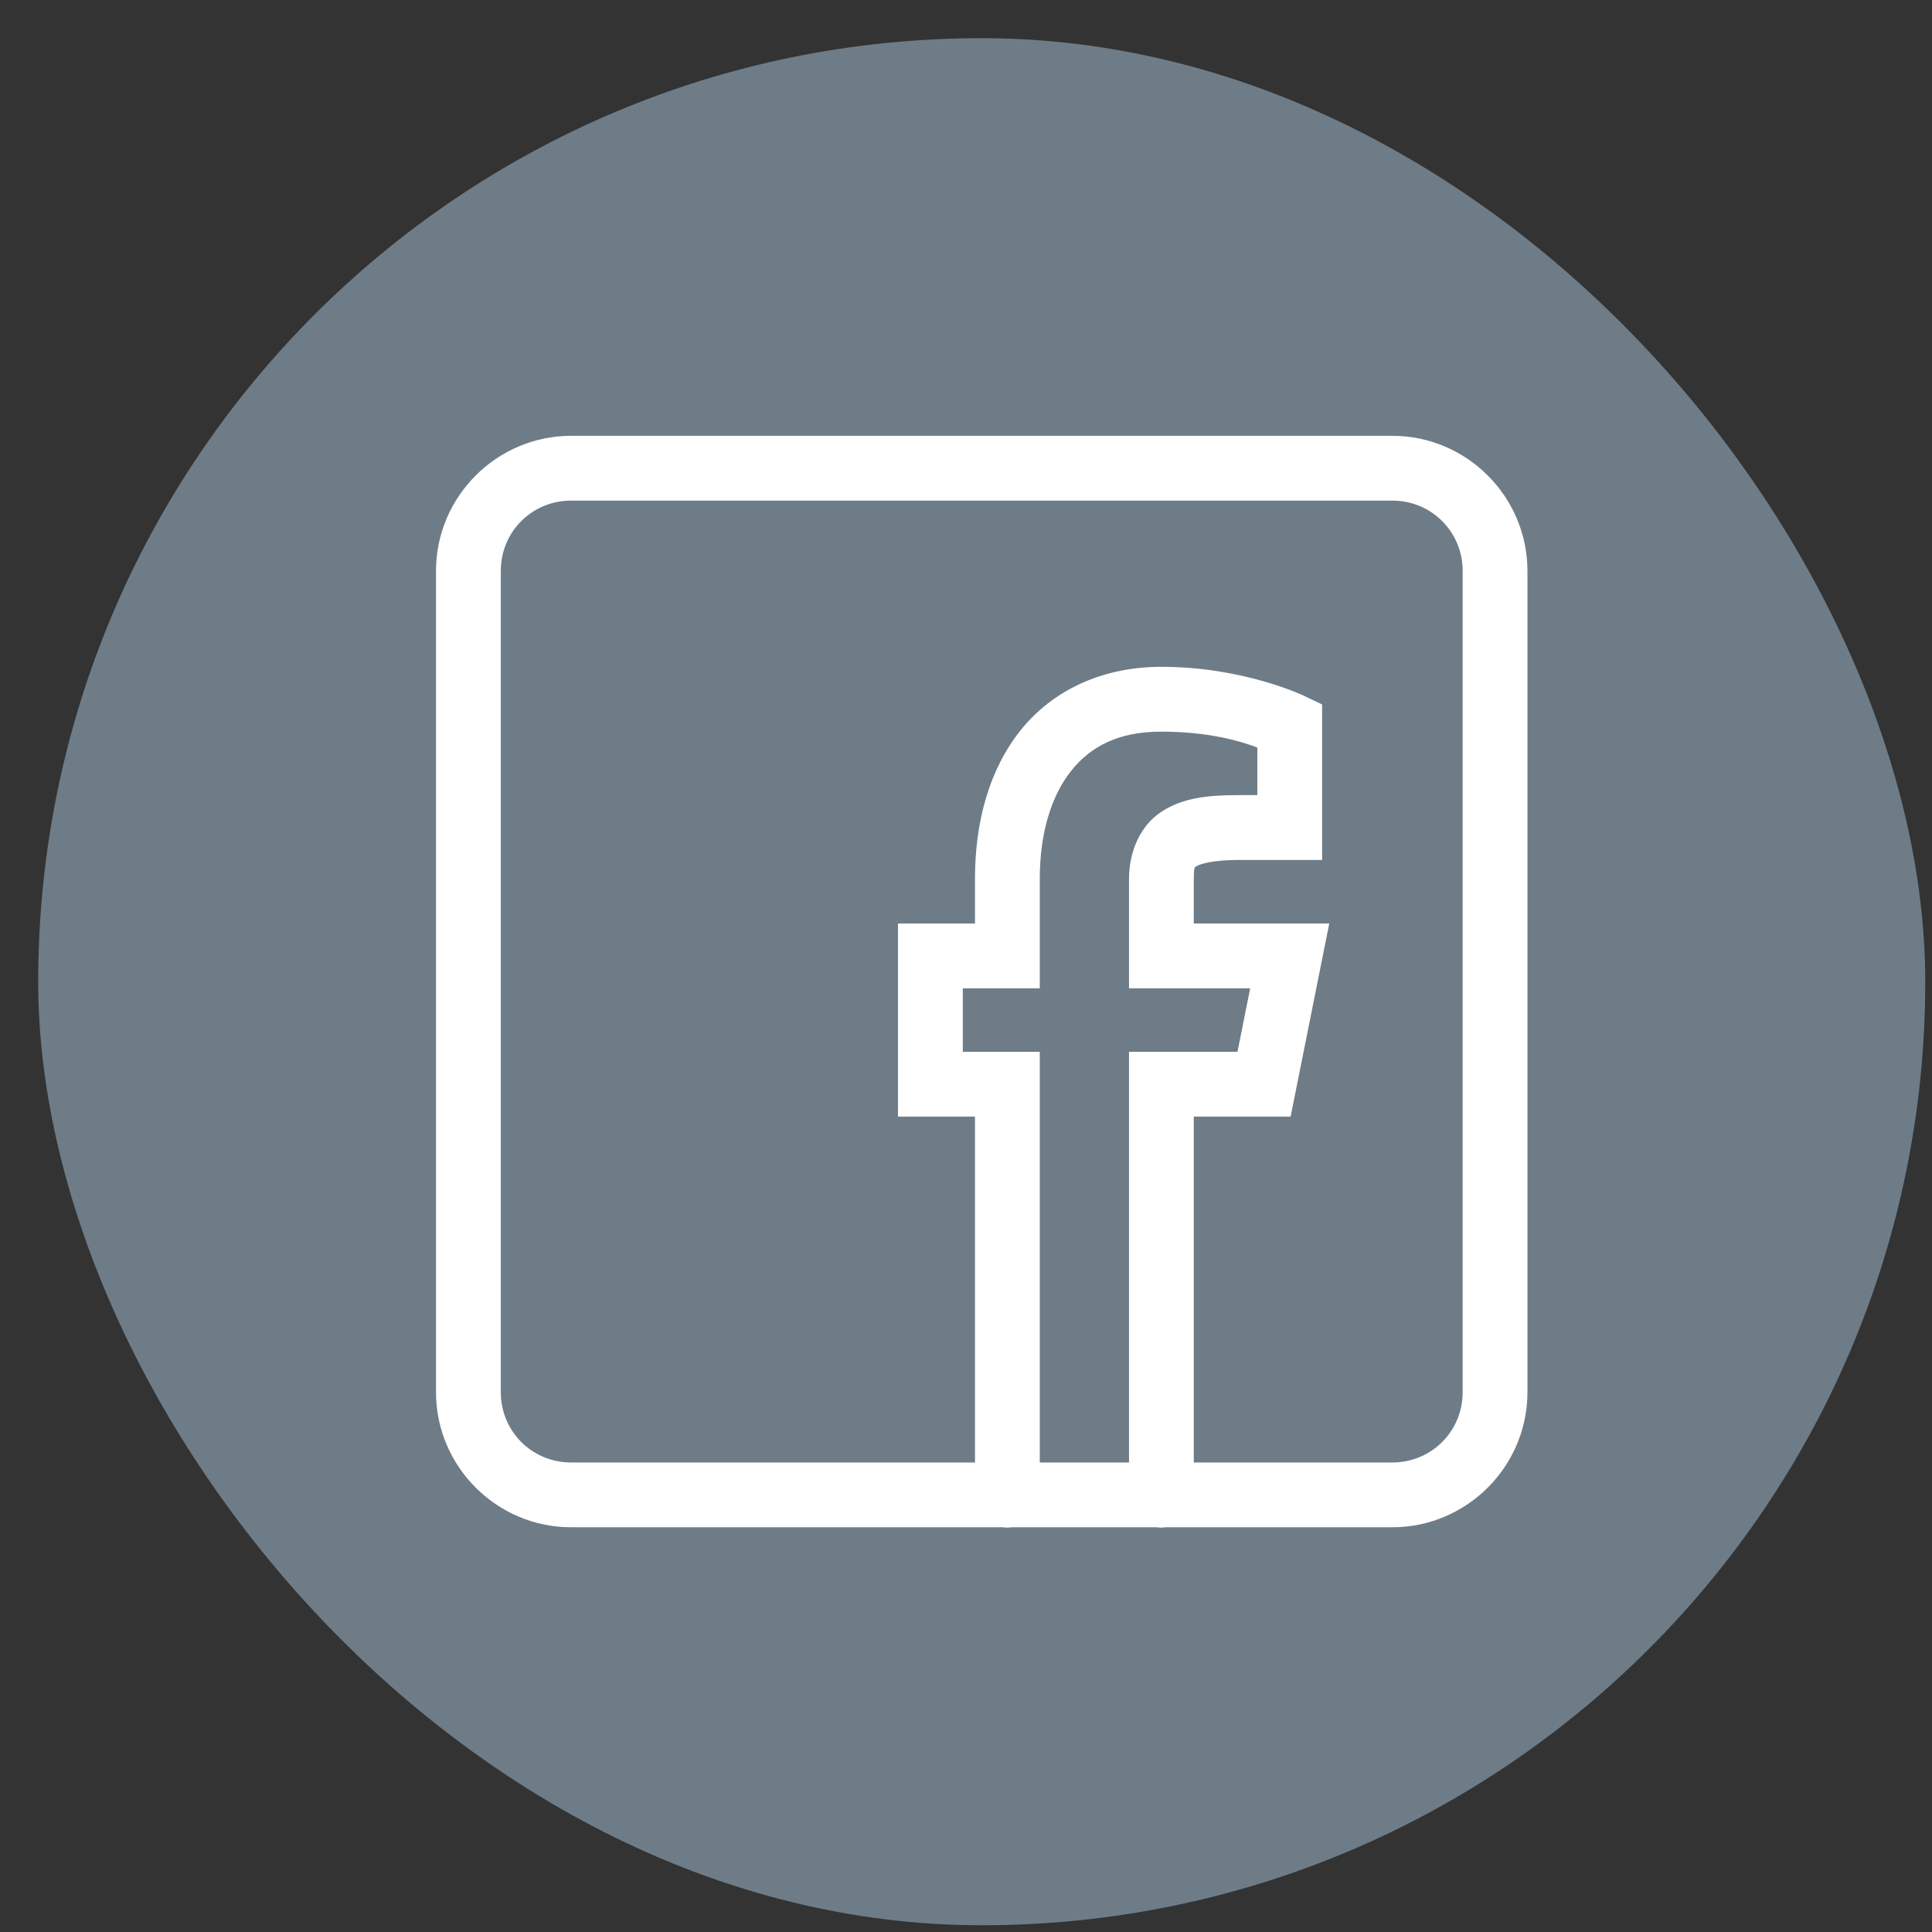
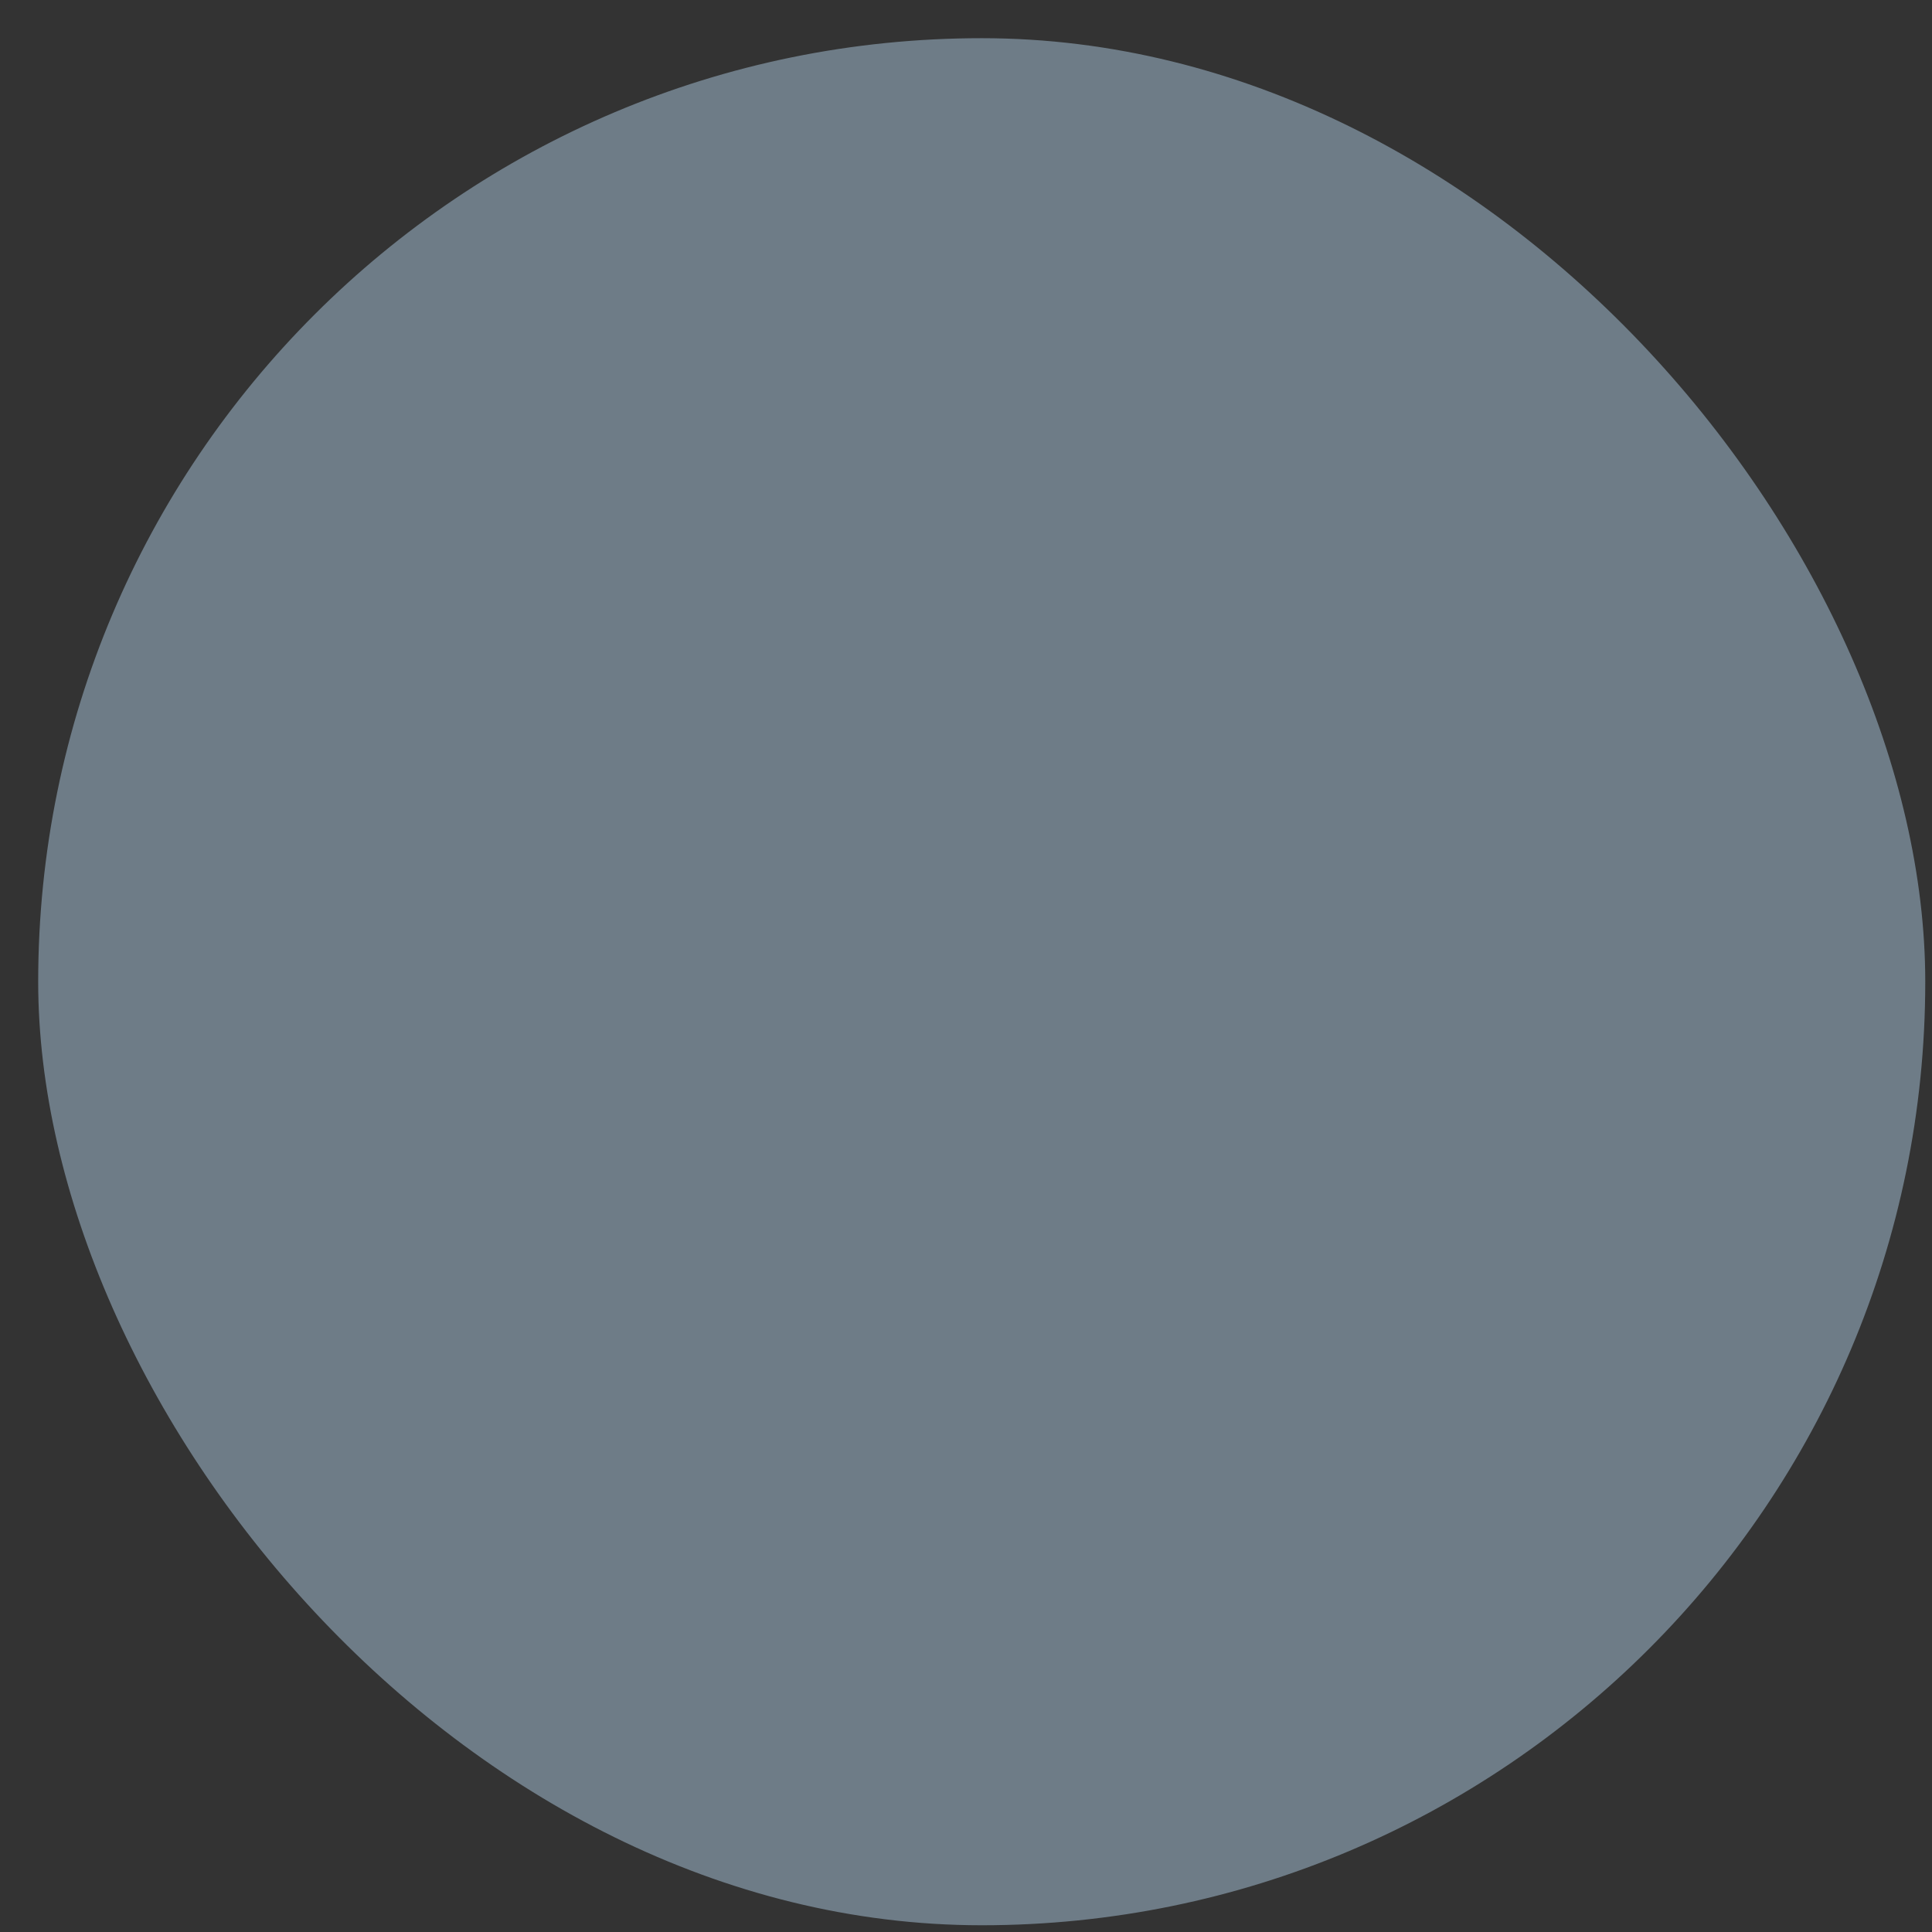
<svg xmlns="http://www.w3.org/2000/svg" width="43" height="43" viewBox="0 0 43 43" fill="none">
  <rect x="0" y="0" width="43" height="43" fill="#333333" stroke="none" />
  <rect x="0.85" y="0.85" width="42" height="42" rx="21" fill="#6E7C87" />
-   <path d="M12.71 9.85C11.139 9.85 9.854 11.136 9.854 12.706V30.986C9.854 32.557 11.139 33.842 12.71 33.842H22.325C22.387 33.852 22.45 33.852 22.512 33.842H25.753C25.814 33.852 25.877 33.852 25.939 33.842H30.99C32.561 33.842 33.846 32.557 33.846 30.986V12.706C33.846 11.136 32.561 9.85 30.99 9.85H12.71ZM12.71 10.992H30.99C31.943 10.992 32.704 11.753 32.704 12.706V30.986C32.704 31.939 31.943 32.7 30.99 32.7H26.42V24.702H28.602L29.402 20.704H26.42V19.561C26.42 19.243 26.45 19.218 26.557 19.148C26.664 19.079 26.994 18.99 27.562 18.99H29.276V15.773L28.95 15.618C28.95 15.618 27.638 14.991 25.849 14.991C24.563 14.991 23.508 15.503 22.832 16.348C22.156 17.192 21.85 18.323 21.85 19.561V20.704H20.136V24.702H21.85V32.7H12.71C11.757 32.7 10.996 31.939 10.996 30.986V12.706C10.996 11.753 11.757 10.992 12.71 10.992ZM25.849 16.134C27.036 16.134 27.784 16.396 28.134 16.534V17.847H27.562C26.905 17.847 26.378 17.902 25.935 18.19C25.491 18.478 25.277 19.025 25.277 19.561V21.846H28.008L27.665 23.56H25.277V32.7H22.992V23.56H21.279V21.846H22.992V19.561C22.992 18.514 23.258 17.645 23.724 17.062C24.191 16.479 24.849 16.134 25.849 16.134Z" fill="white" />
-   <path fill-rule="evenodd" clip-rule="evenodd" d="M9.704 12.706C9.704 11.053 11.057 9.7 12.71 9.7H30.99C32.643 9.7 33.996 11.053 33.996 12.706V30.986C33.996 32.64 32.643 33.992 30.99 33.992H25.951C25.881 34.002 25.811 34.002 25.741 33.992H22.523C22.454 34.002 22.383 34.002 22.314 33.992H12.71C11.057 33.992 9.704 32.64 9.704 30.986V12.706ZM12.71 10C11.222 10 10.004 11.218 10.004 12.706V30.986C10.004 32.474 11.222 33.692 12.71 33.692H22.338L22.35 33.694C22.395 33.702 22.442 33.702 22.487 33.694L22.499 33.692H25.765L25.777 33.694C25.823 33.702 25.869 33.702 25.915 33.694L25.927 33.692H30.99C32.478 33.692 33.696 32.474 33.696 30.986V12.706C33.696 11.218 32.478 10 30.99 10H12.71ZM12.71 11.142C11.84 11.142 11.146 11.836 11.146 12.706V30.986C11.146 31.856 11.84 32.55 12.71 32.55H21.7V24.852H19.986V20.554H21.7V19.561C21.7 18.3 22.012 17.133 22.715 16.254C23.421 15.371 24.522 14.841 25.849 14.841C26.761 14.841 27.55 15.001 28.112 15.16C28.393 15.24 28.617 15.32 28.772 15.38C28.849 15.411 28.909 15.436 28.95 15.454C28.971 15.463 28.987 15.47 28.998 15.475L29.01 15.48L29.014 15.482L29.015 15.483L29.426 15.679V19.14H27.562C27.286 19.14 27.071 19.162 26.914 19.191C26.753 19.221 26.667 19.256 26.639 19.274C26.591 19.305 26.59 19.309 26.589 19.313L26.589 19.315C26.579 19.34 26.57 19.398 26.57 19.561V20.554H29.585L28.725 24.852H26.57V32.55H30.99C31.86 32.55 32.554 31.856 32.554 30.986V12.706C32.554 11.836 31.86 11.142 30.99 11.142H12.71ZM10.846 12.706C10.846 11.67 11.674 10.842 12.71 10.842H30.99C32.026 10.842 32.854 11.67 32.854 12.706V30.986C32.854 32.022 32.026 32.85 30.99 32.85H26.27V24.552H28.479L29.219 20.854H26.27V19.561C26.27 19.406 26.276 19.292 26.308 19.208C26.348 19.106 26.419 19.059 26.472 19.025L26.476 19.023C26.554 18.971 26.687 18.927 26.86 18.896C27.037 18.863 27.271 18.84 27.562 18.84H29.126V15.868L28.886 15.754L28.883 15.752L28.873 15.748C28.864 15.743 28.849 15.737 28.831 15.729C28.793 15.712 28.737 15.689 28.663 15.66C28.516 15.603 28.3 15.526 28.03 15.449C27.488 15.295 26.726 15.141 25.849 15.141C24.605 15.141 23.594 15.636 22.949 16.442C22.301 17.252 22 18.346 22 19.561V20.854H20.286V24.552H22V32.85H12.71C11.674 32.85 10.846 32.022 10.846 30.986V12.706ZM25.849 16.284C24.89 16.284 24.277 16.611 23.841 17.156C23.402 17.705 23.142 18.537 23.142 19.561V21.996H21.429V23.41H23.142V32.55H25.128V23.41H27.542L27.825 21.996H25.128V19.561C25.128 18.991 25.354 18.388 25.853 18.064C26.336 17.75 26.902 17.697 27.562 17.697H27.984V16.637C27.614 16.498 26.913 16.284 25.849 16.284ZM23.607 16.968C24.105 16.346 24.808 15.984 25.849 15.984C27.06 15.984 27.827 16.251 28.189 16.395L28.284 16.432V17.997H27.562C26.908 17.997 26.421 18.053 26.016 18.316C25.628 18.568 25.427 19.058 25.427 19.561V21.696H28.191L27.788 23.71H25.427V32.85H22.843V23.71H21.129V21.696H22.843V19.561C22.843 18.491 23.113 17.586 23.607 16.968Z" fill="white" />
</svg>